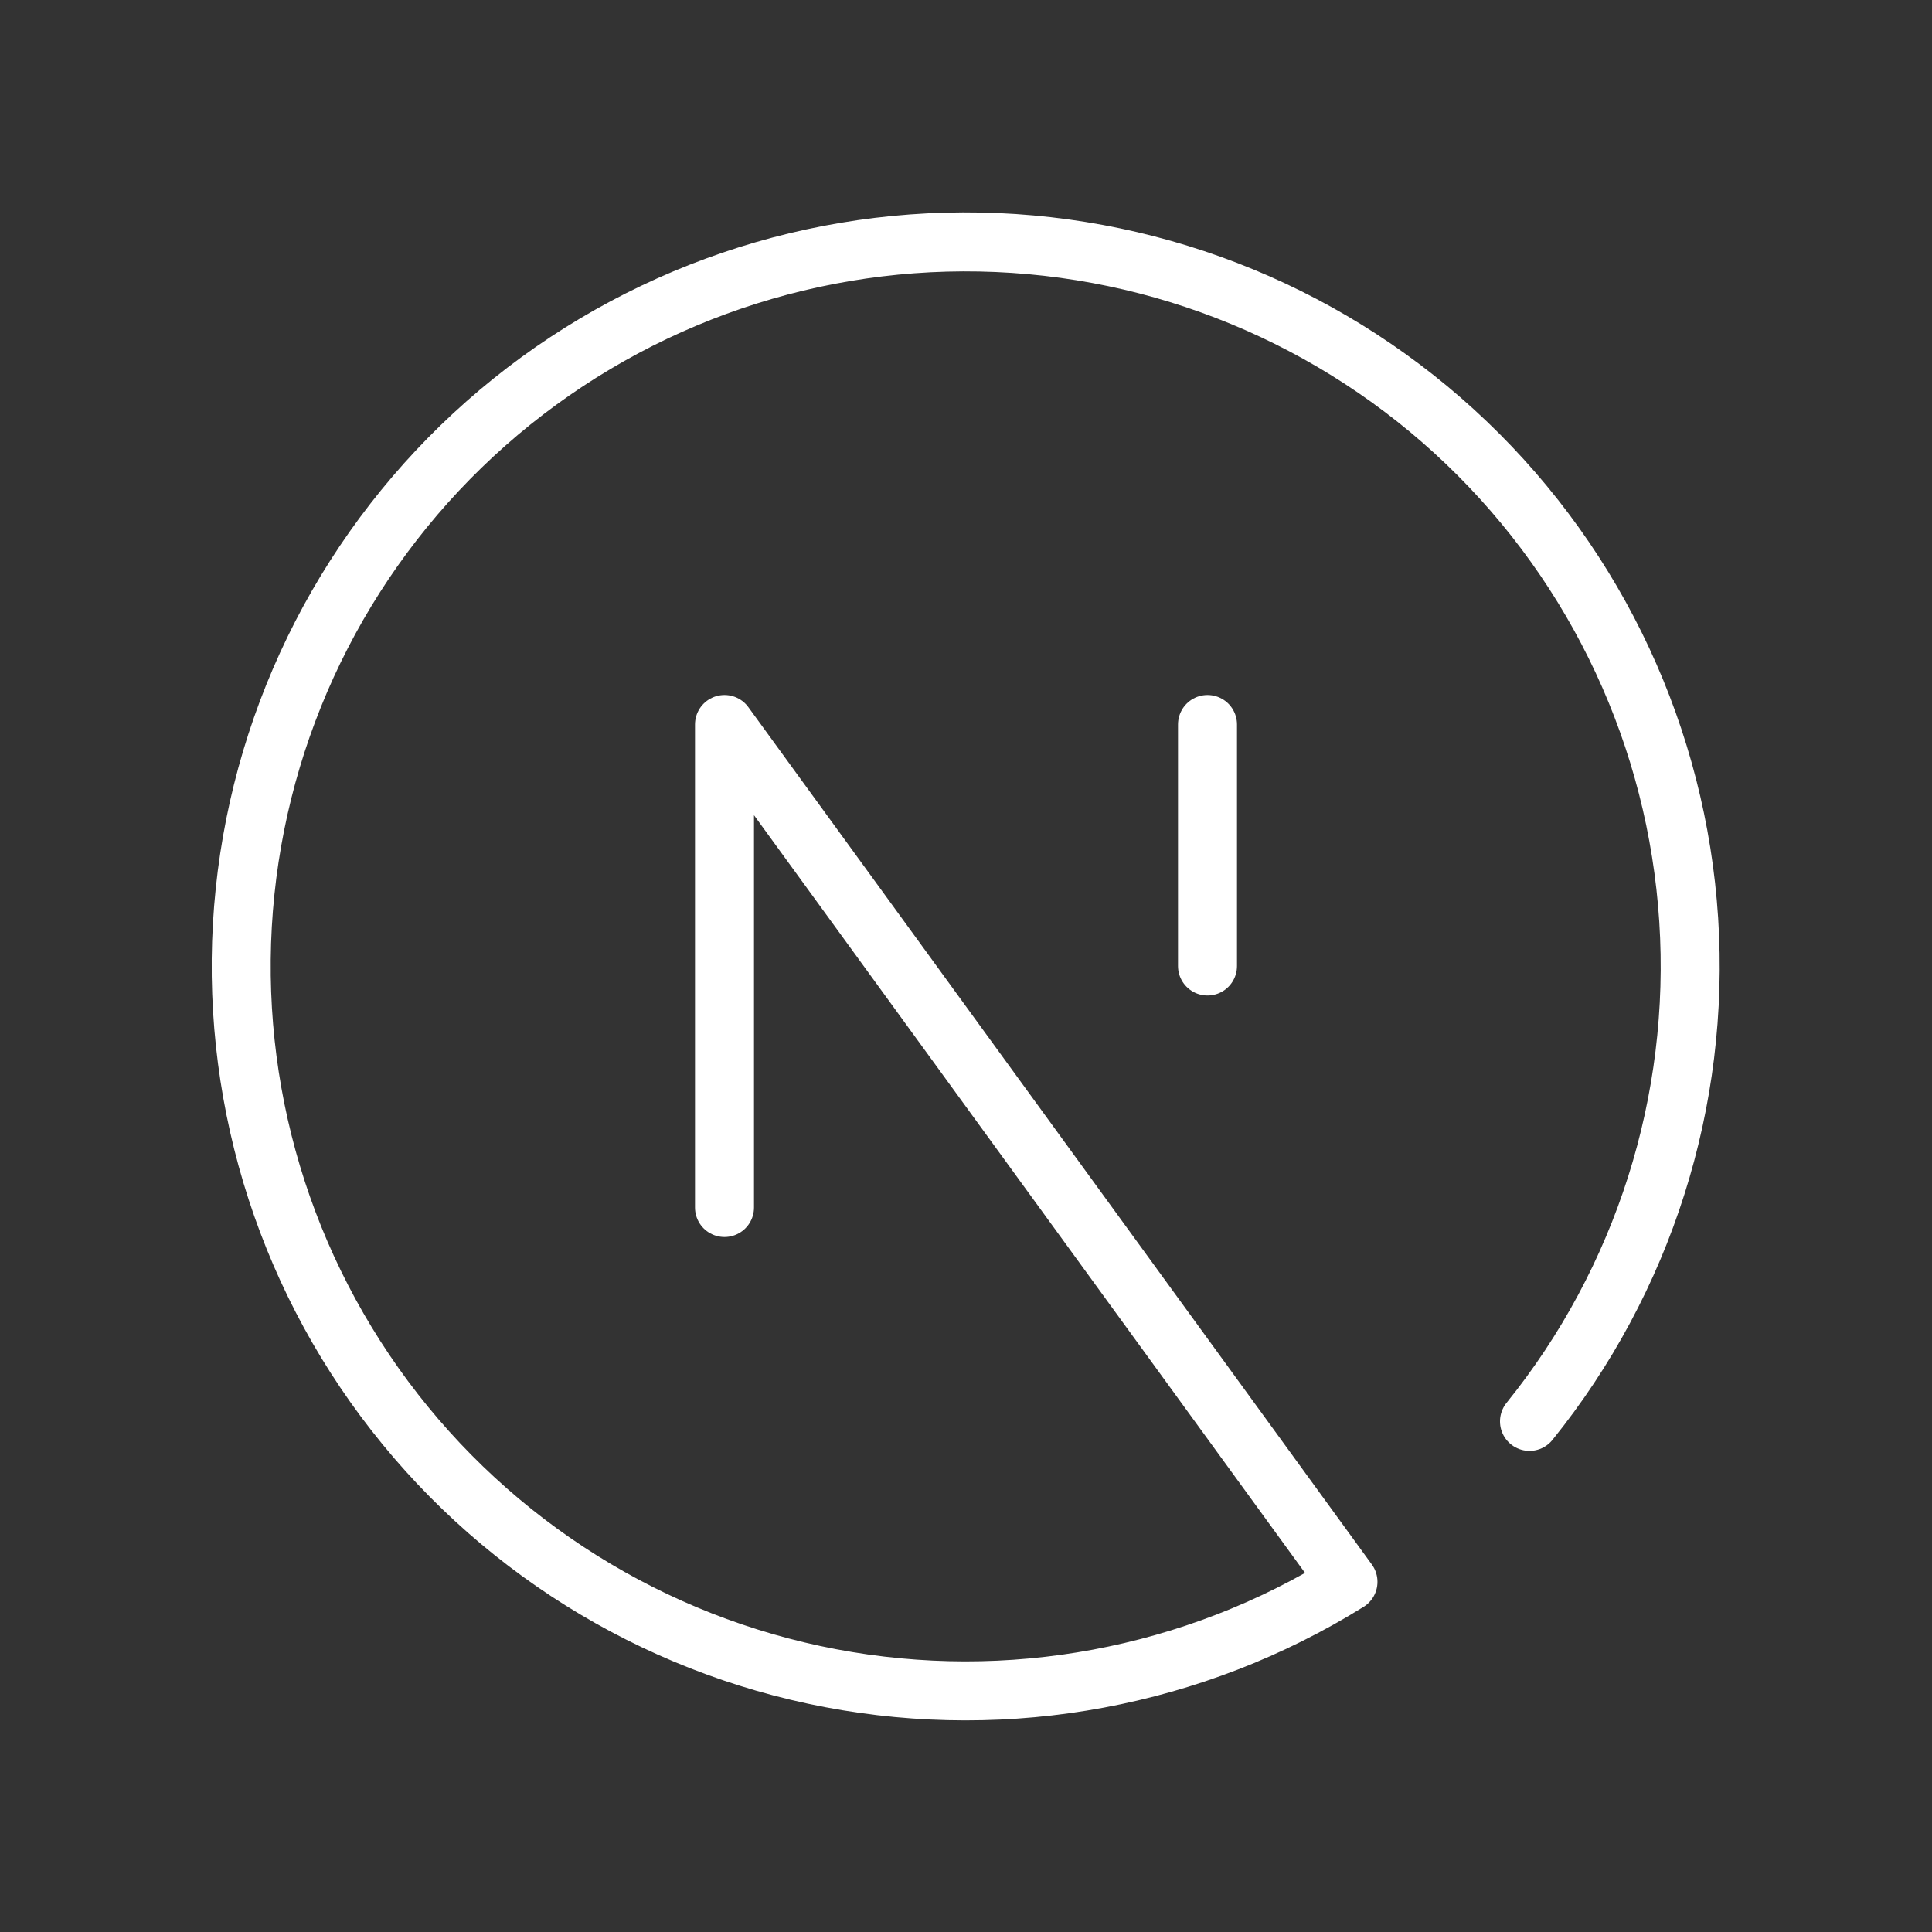
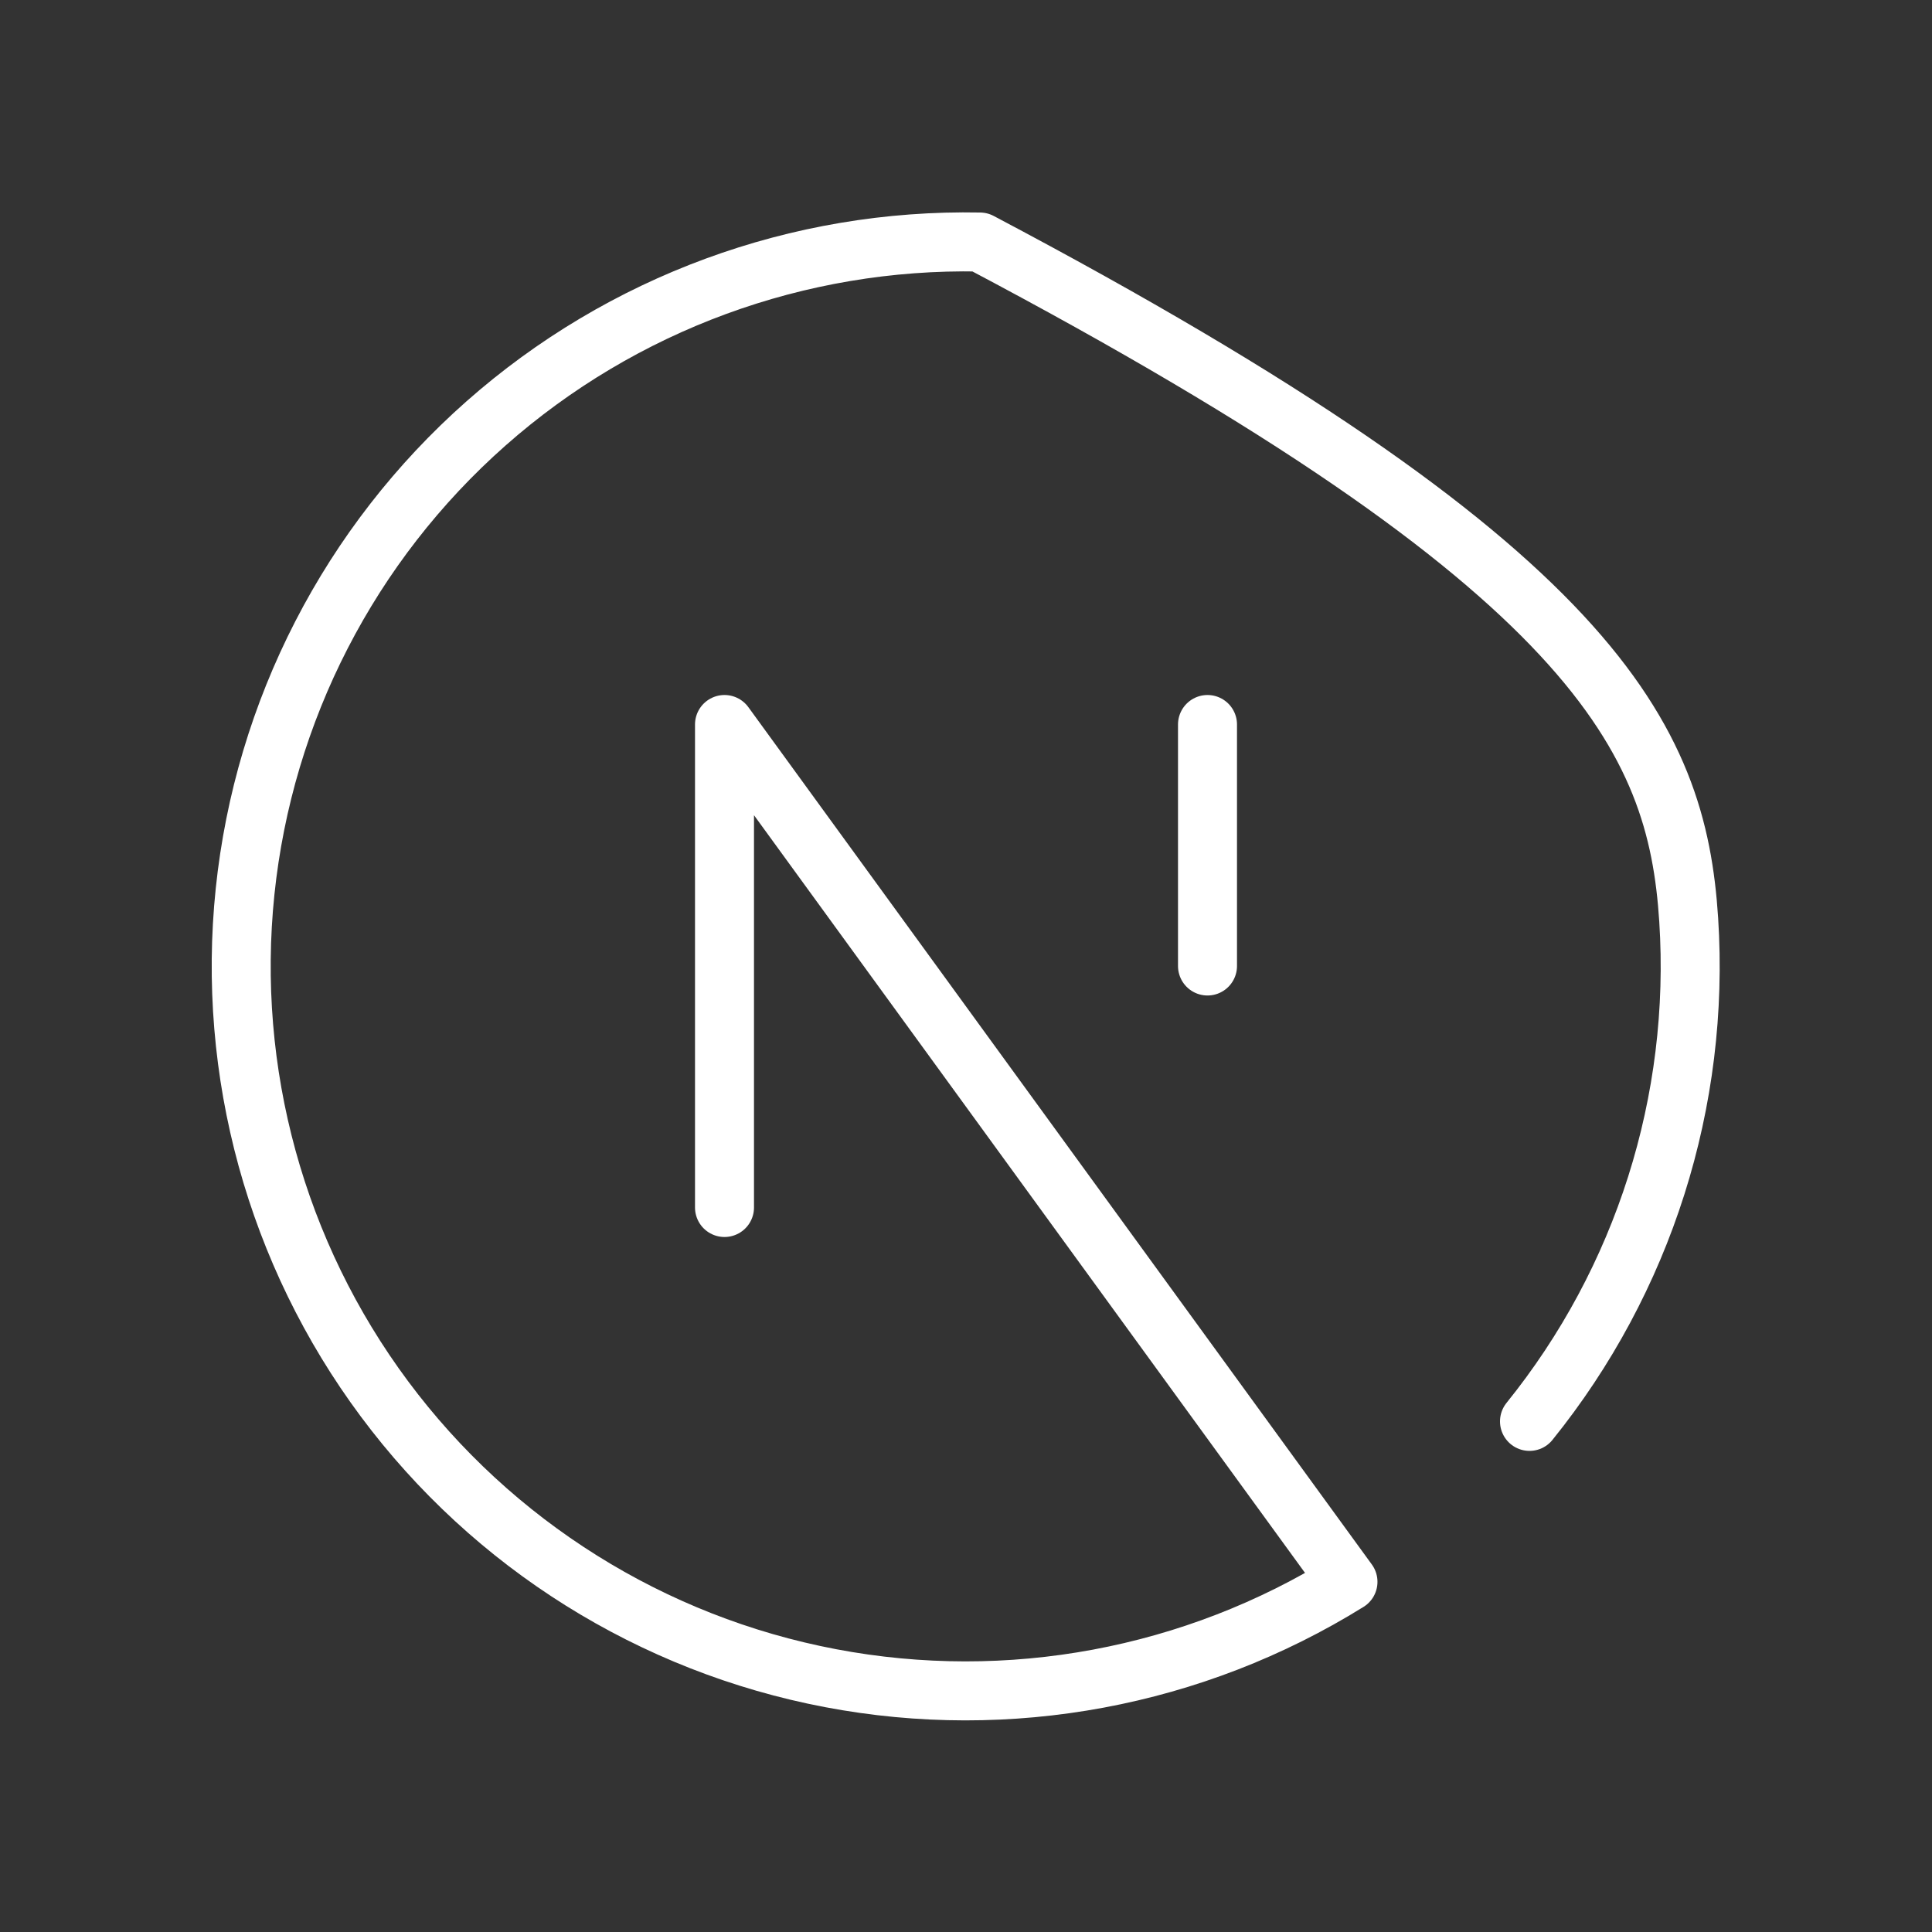
<svg xmlns="http://www.w3.org/2000/svg" width="131" height="131" viewBox="0 0 131 131" fill="none">
  <rect x="0" y="0" width="131" height="131" fill="#333333" stroke="none" />
  <g id="tabler:brand-nextjs">
-     <path id="Vector" d="M49.125 81.875V49.125L91.4 107.256C80.938 113.754 68.418 116.086 56.318 113.789C44.219 111.493 33.424 104.735 26.071 94.856C18.718 84.976 15.345 72.695 16.618 60.446C17.892 48.197 23.719 36.873 32.947 28.717C42.175 20.561 54.13 16.169 66.442 16.41C78.755 16.652 90.529 21.509 99.43 30.02C108.331 38.531 113.71 50.075 114.503 62.365C115.295 74.655 111.443 86.794 103.708 96.378M81.875 65.5V49.125" stroke="white" stroke-width="4" stroke-linecap="round" stroke-linejoin="round" />
+     <path id="Vector" d="M49.125 81.875V49.125L91.4 107.256C80.938 113.754 68.418 116.086 56.318 113.789C44.219 111.493 33.424 104.735 26.071 94.856C18.718 84.976 15.345 72.695 16.618 60.446C17.892 48.197 23.719 36.873 32.947 28.717C42.175 20.561 54.13 16.169 66.442 16.41C108.331 38.531 113.71 50.075 114.503 62.365C115.295 74.655 111.443 86.794 103.708 96.378M81.875 65.5V49.125" stroke="white" stroke-width="4" stroke-linecap="round" stroke-linejoin="round" />
  </g>
</svg>